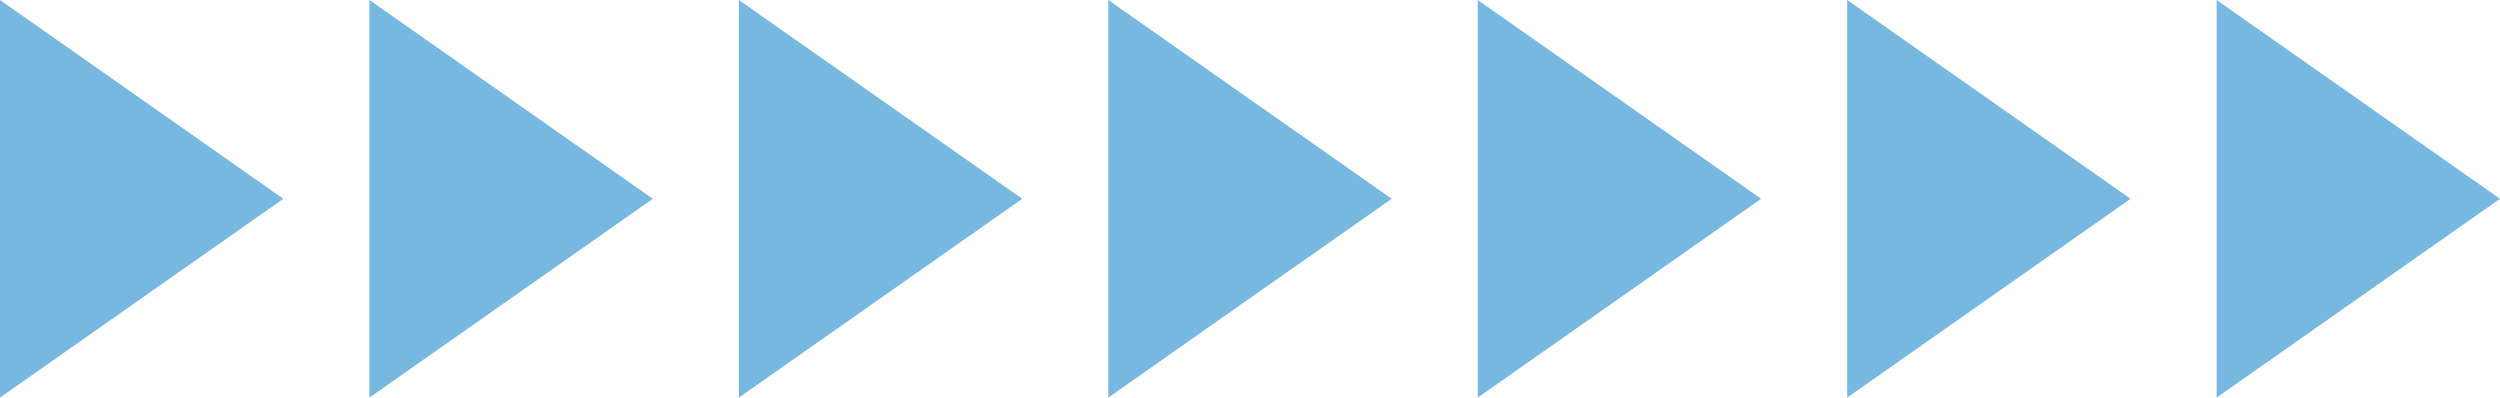
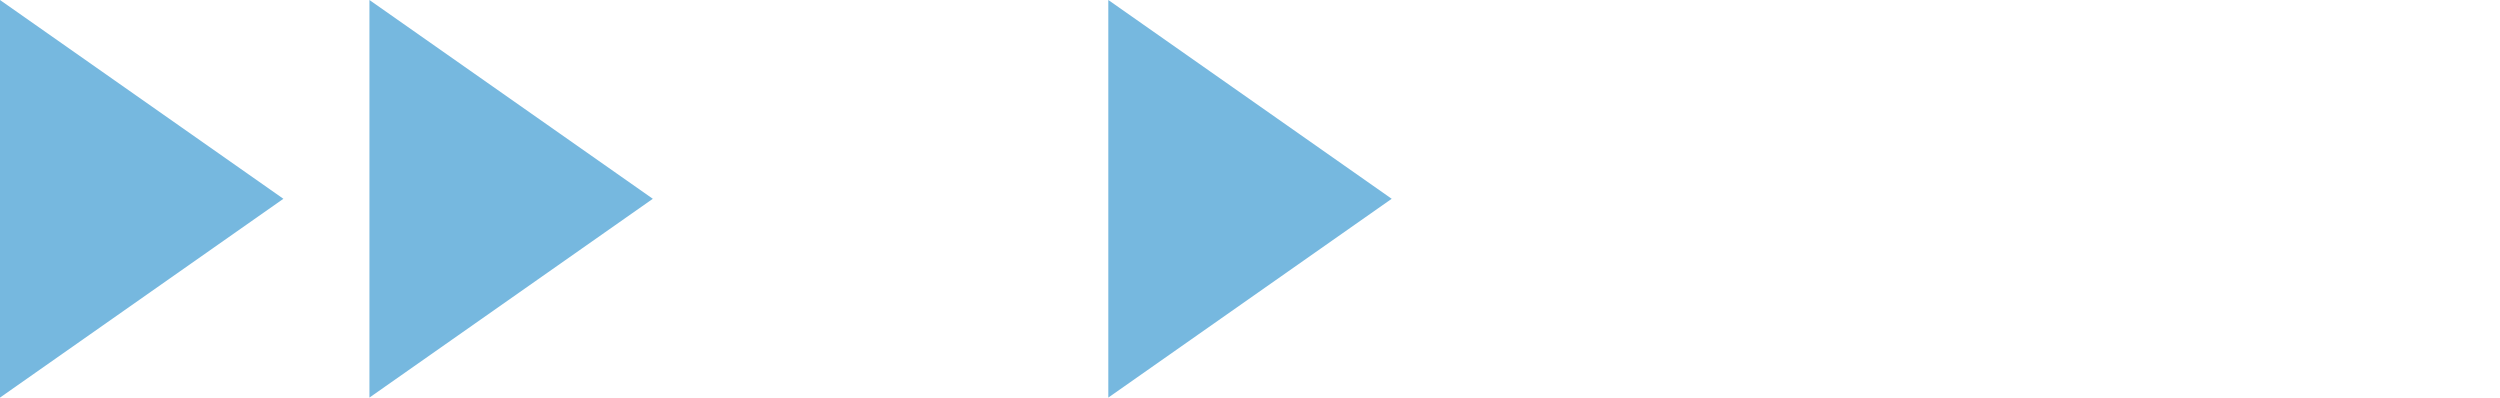
<svg xmlns="http://www.w3.org/2000/svg" viewBox="0 0 465.719 74.065" width="100%" style="vertical-align: middle; max-width: 100%; width: 100%;">
  <g>
    <g>
-       <polygon points="412.929 0 465.719 37.032 412.929 74.065 412.929 0" fill="rgb(118,184,223)">
-      </polygon>
-       <polygon points="344.107 0 396.897 37.032 344.107 74.065 344.107 0" fill="rgb(118,184,223)">
-      </polygon>
-       <polygon points="275.286 0 328.076 37.032 275.286 74.065 275.286 0" fill="rgb(118,184,223)">
-      </polygon>
      <polygon points="206.464 0 259.254 37.032 206.464 74.065 206.464 0" fill="rgb(118,184,223)">
-      </polygon>
-       <polygon points="137.643 0 190.433 37.032 137.643 74.065 137.643 0" fill="rgb(118,184,223)">
     </polygon>
      <polygon points="68.821 0 121.611 37.032 68.821 74.065 68.821 0" fill="rgb(118,184,223)">
     </polygon>
      <polygon points="0 0 52.79 37.032 0 74.065 0 0" fill="rgb(118,184,223)">
     </polygon>
    </g>
  </g>
</svg>